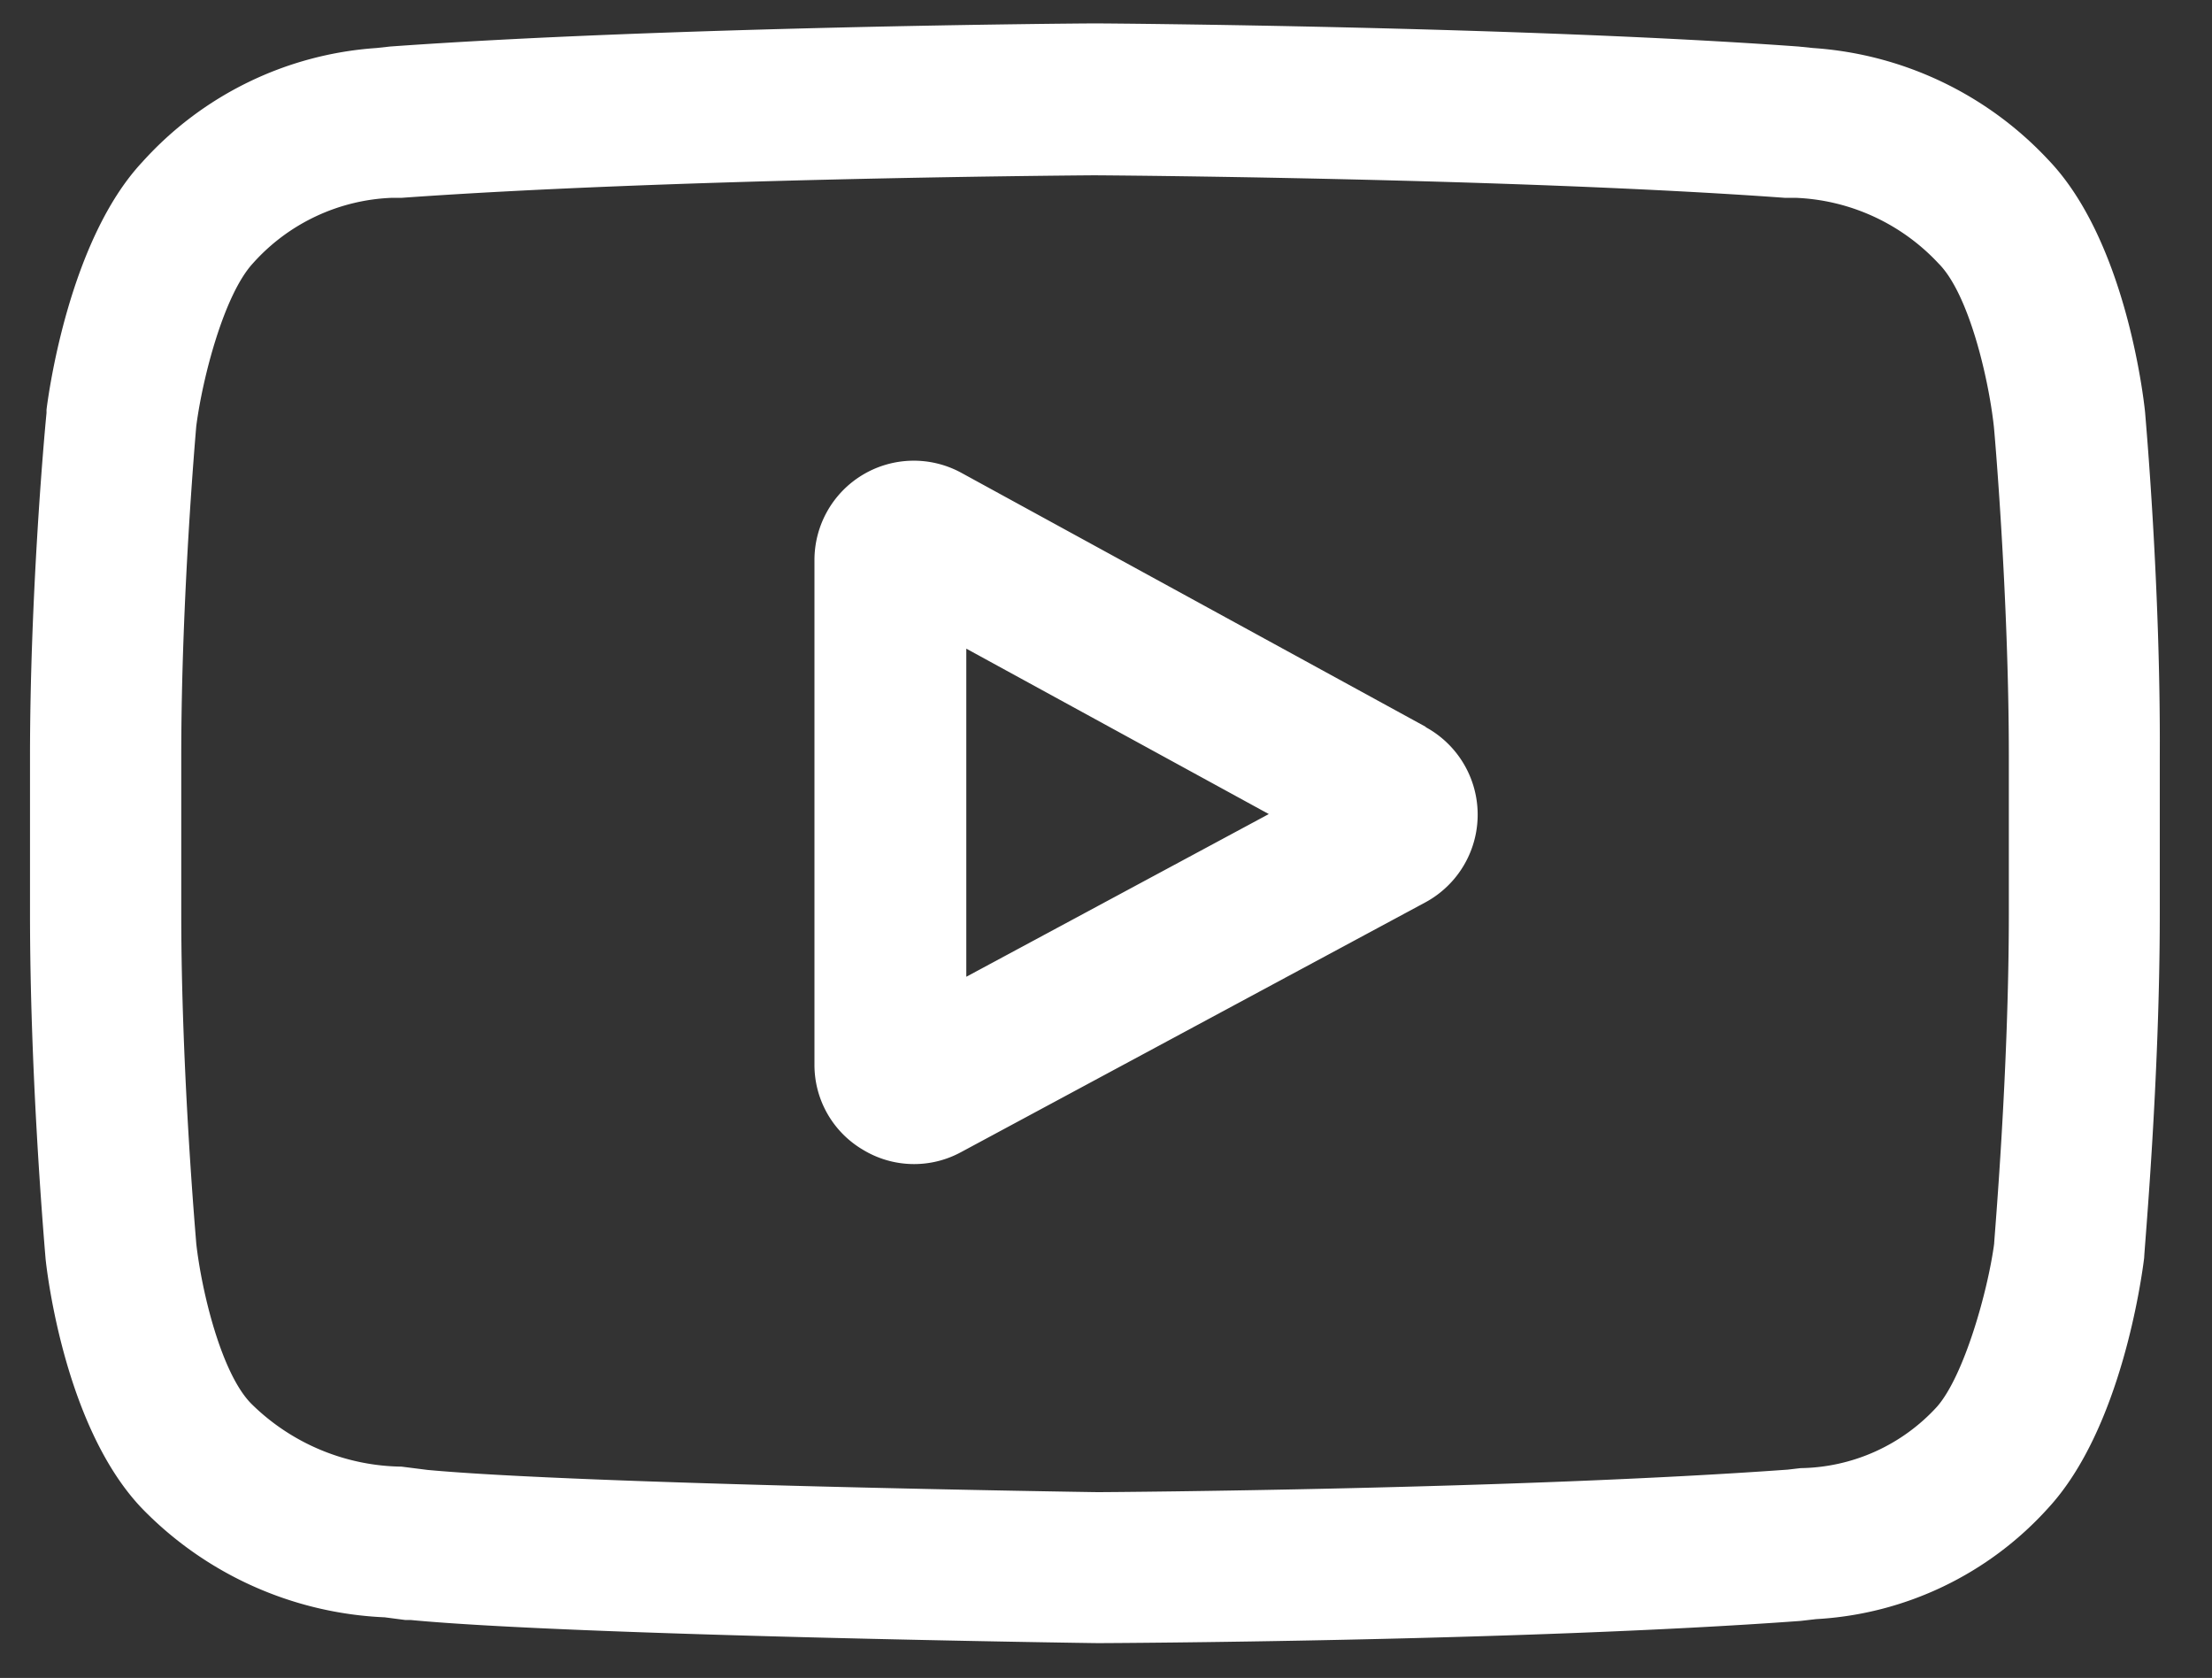
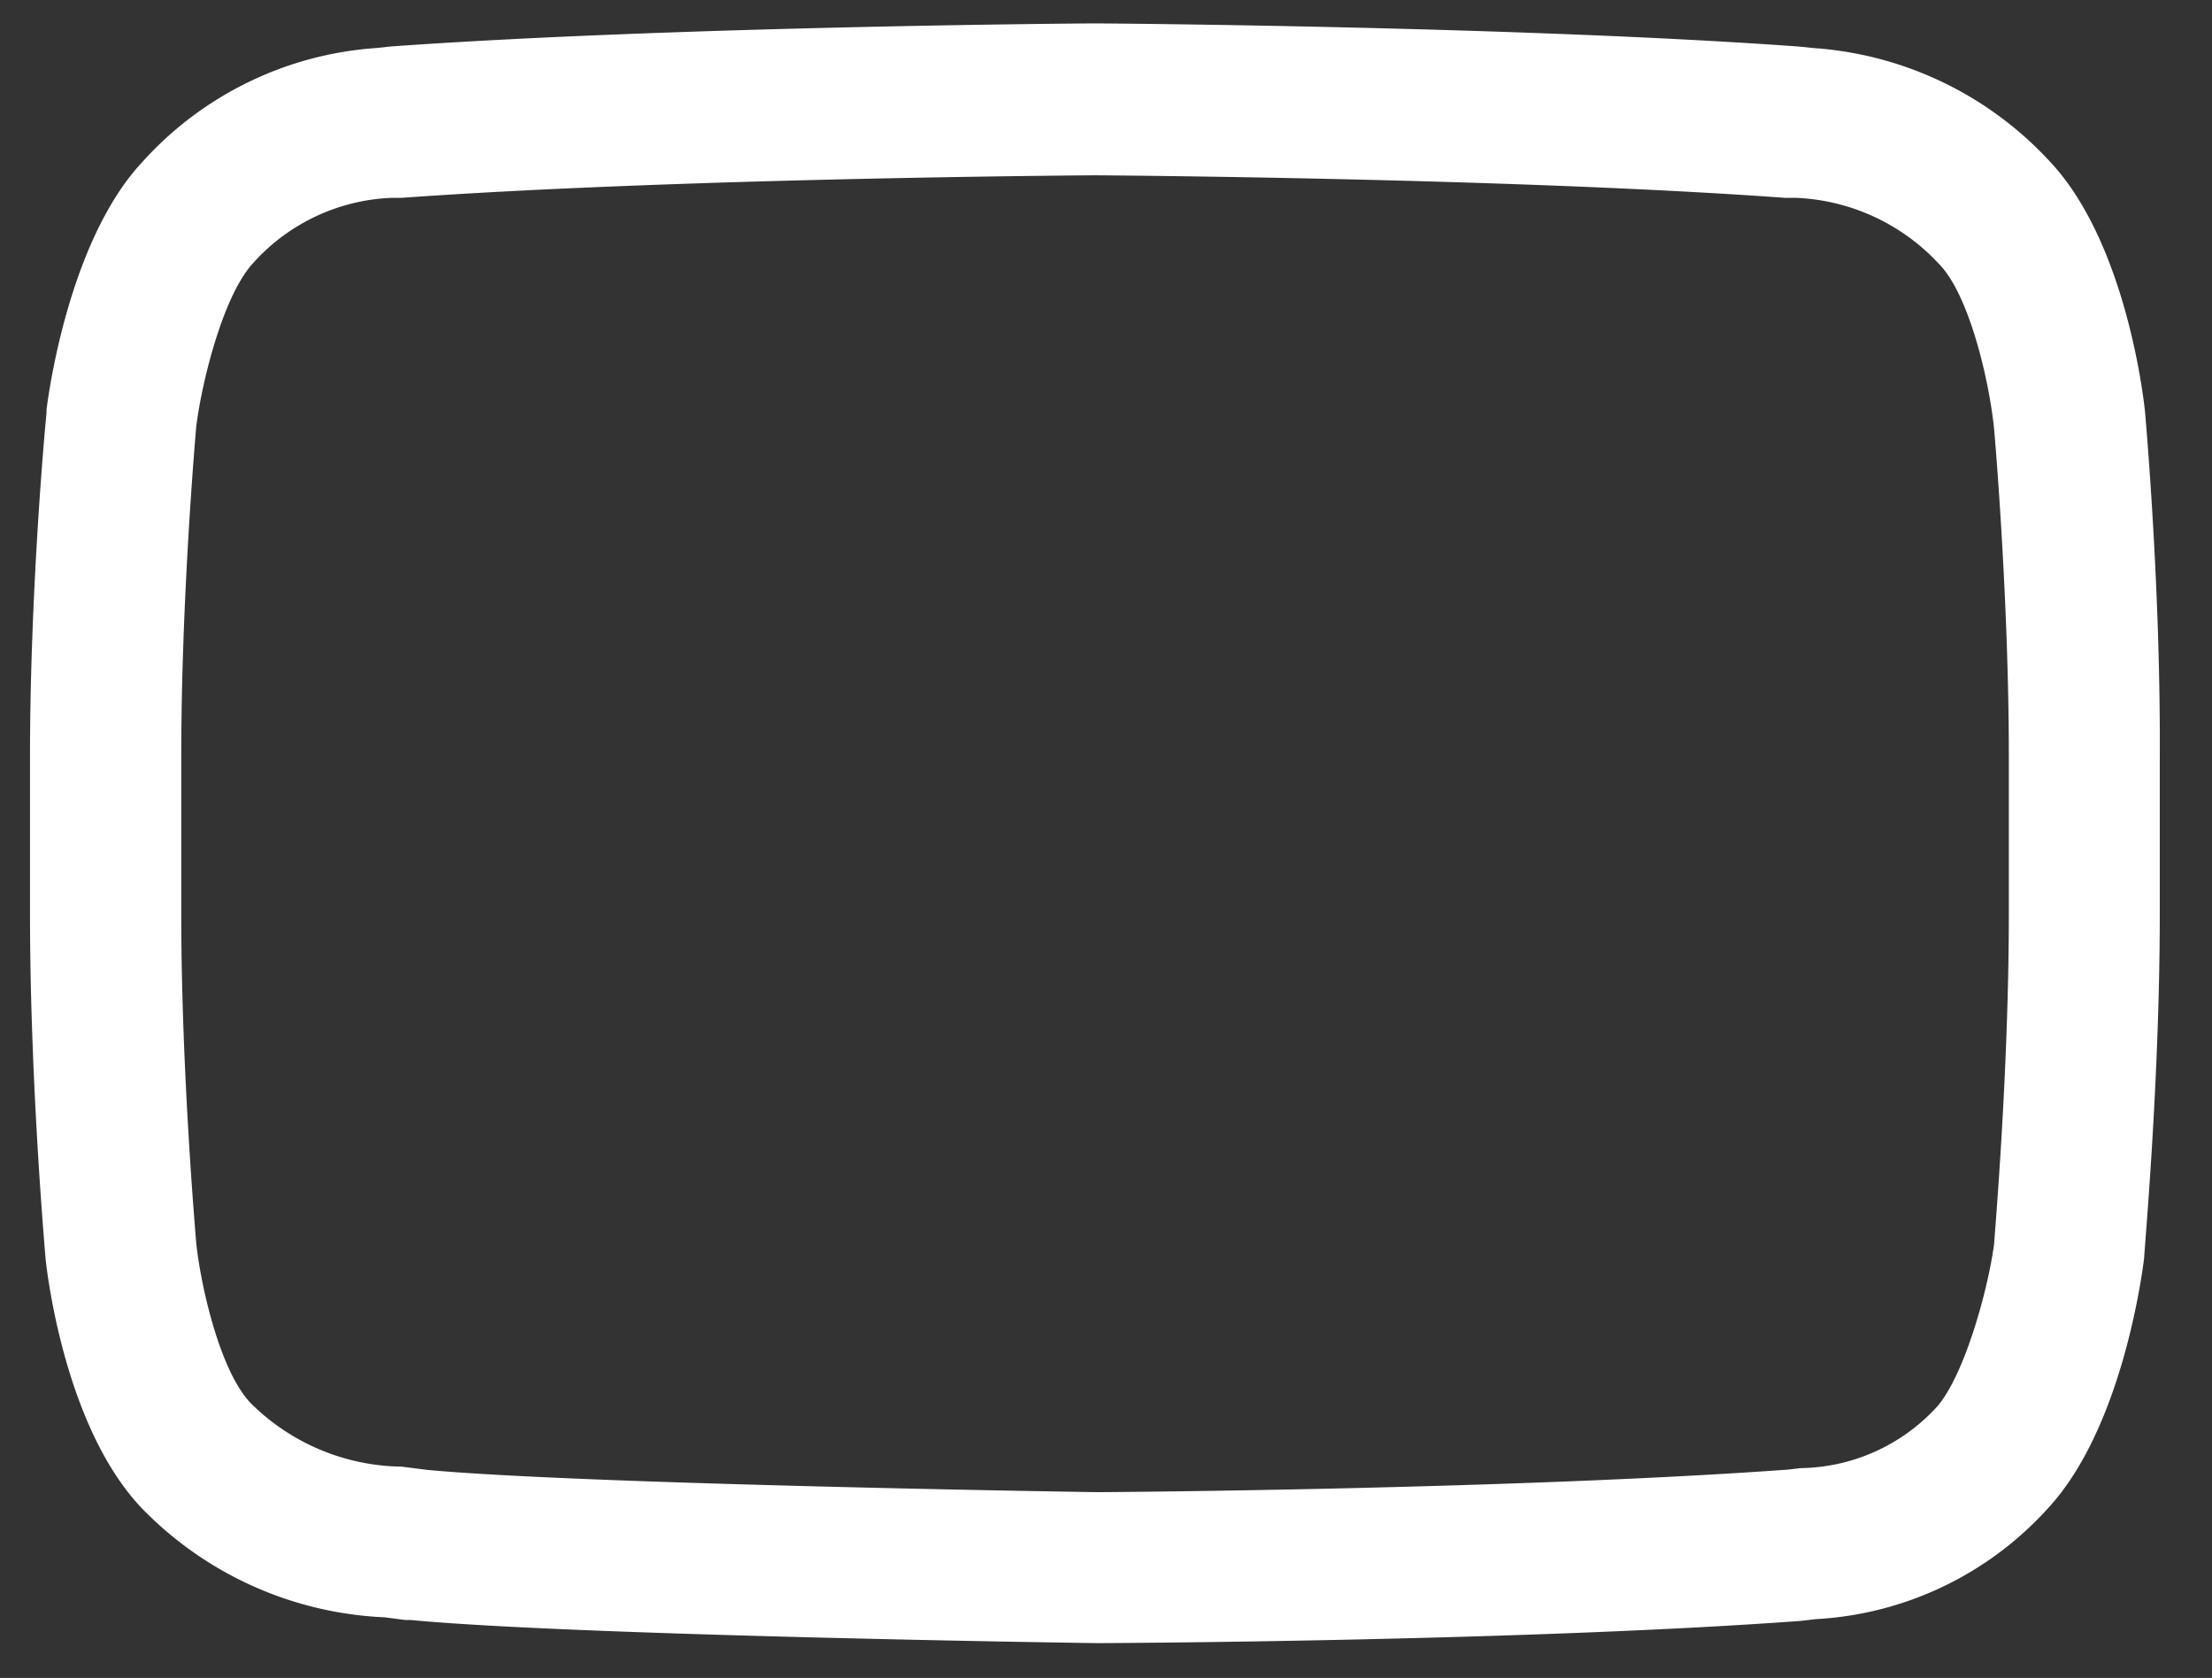
<svg xmlns="http://www.w3.org/2000/svg" id="Layer_1" data-name="Layer 1" viewBox="0 0 73.71 55.9">
  <rect x="0" y="0" width="73.71" height="55.9" fill="#333333" stroke="none" />
  <defs>
    <style>.cls-1{fill:#fff;}</style>
  </defs>
-   <path class="cls-1" d="M47.52,24.22,32.05,15.76a3.31,3.31,0,0,0-4.91,2.91V35.45a3.28,3.28,0,0,0,1.61,2.85,3.28,3.28,0,0,0,3.28.08L47.5,30.06a3.32,3.32,0,0,0,0-5.84Zm-5.24,2.9L32.2,32.54V21.61Z" />
  <path class="cls-1" d="M71.48,13.73v0c-.06-.58-.67-5.74-3.22-8.4A11.81,11.81,0,0,0,60.42,1.6l-.49-.05C50.84.89,37.11.78,36.49.78S22.18.89,13,1.55l-.46.05a11.55,11.55,0,0,0-7.8,3.8C2.31,8,1.62,13.08,1.55,13.65v.11C1.45,14.75,1,20,1,25.2v5.24c0,5.22.43,10.44.52,11.51.06.56.67,5.63,3.2,8.29a12,12,0,0,0,8.1,3.64l.69.09.18,0c5.47.52,22.68.77,22.9.77S50.72,54.68,60,54l.52-.06a11.25,11.25,0,0,0,7.74-3.71c2.43-2.64,3.11-7.68,3.19-8.33,0-.23.52-5.86.52-11.46V25.2C72,19.57,71.5,14,71.48,13.73ZM66.94,25.2v5.24c0,5.29-.48,10.75-.49,11-.21,1.57-1,4.39-1.9,5.42A6.27,6.27,0,0,1,60,48.91l-.43.05c-9,.65-22.42.75-23,.75-.17,0-17.14-.26-22.32-.74l-.87-.11a7.25,7.25,0,0,1-5-2.09c-1-1-1.66-3.74-1.84-5.34,0-.06-.5-5.62-.5-11V25.2c0-5.31.48-10.75.5-11,.21-1.63.93-4.39,1.89-5.43a6.54,6.54,0,0,1,4.64-2.18l.32,0c8.8-.63,21.65-.74,23.08-.75.14,0,13.91.09,23,.75l.36,0A6.88,6.88,0,0,1,64.6,8.78c1,1,1.66,3.79,1.84,5.42C66.45,14.26,66.94,19.83,66.94,25.2Z" />
</svg>